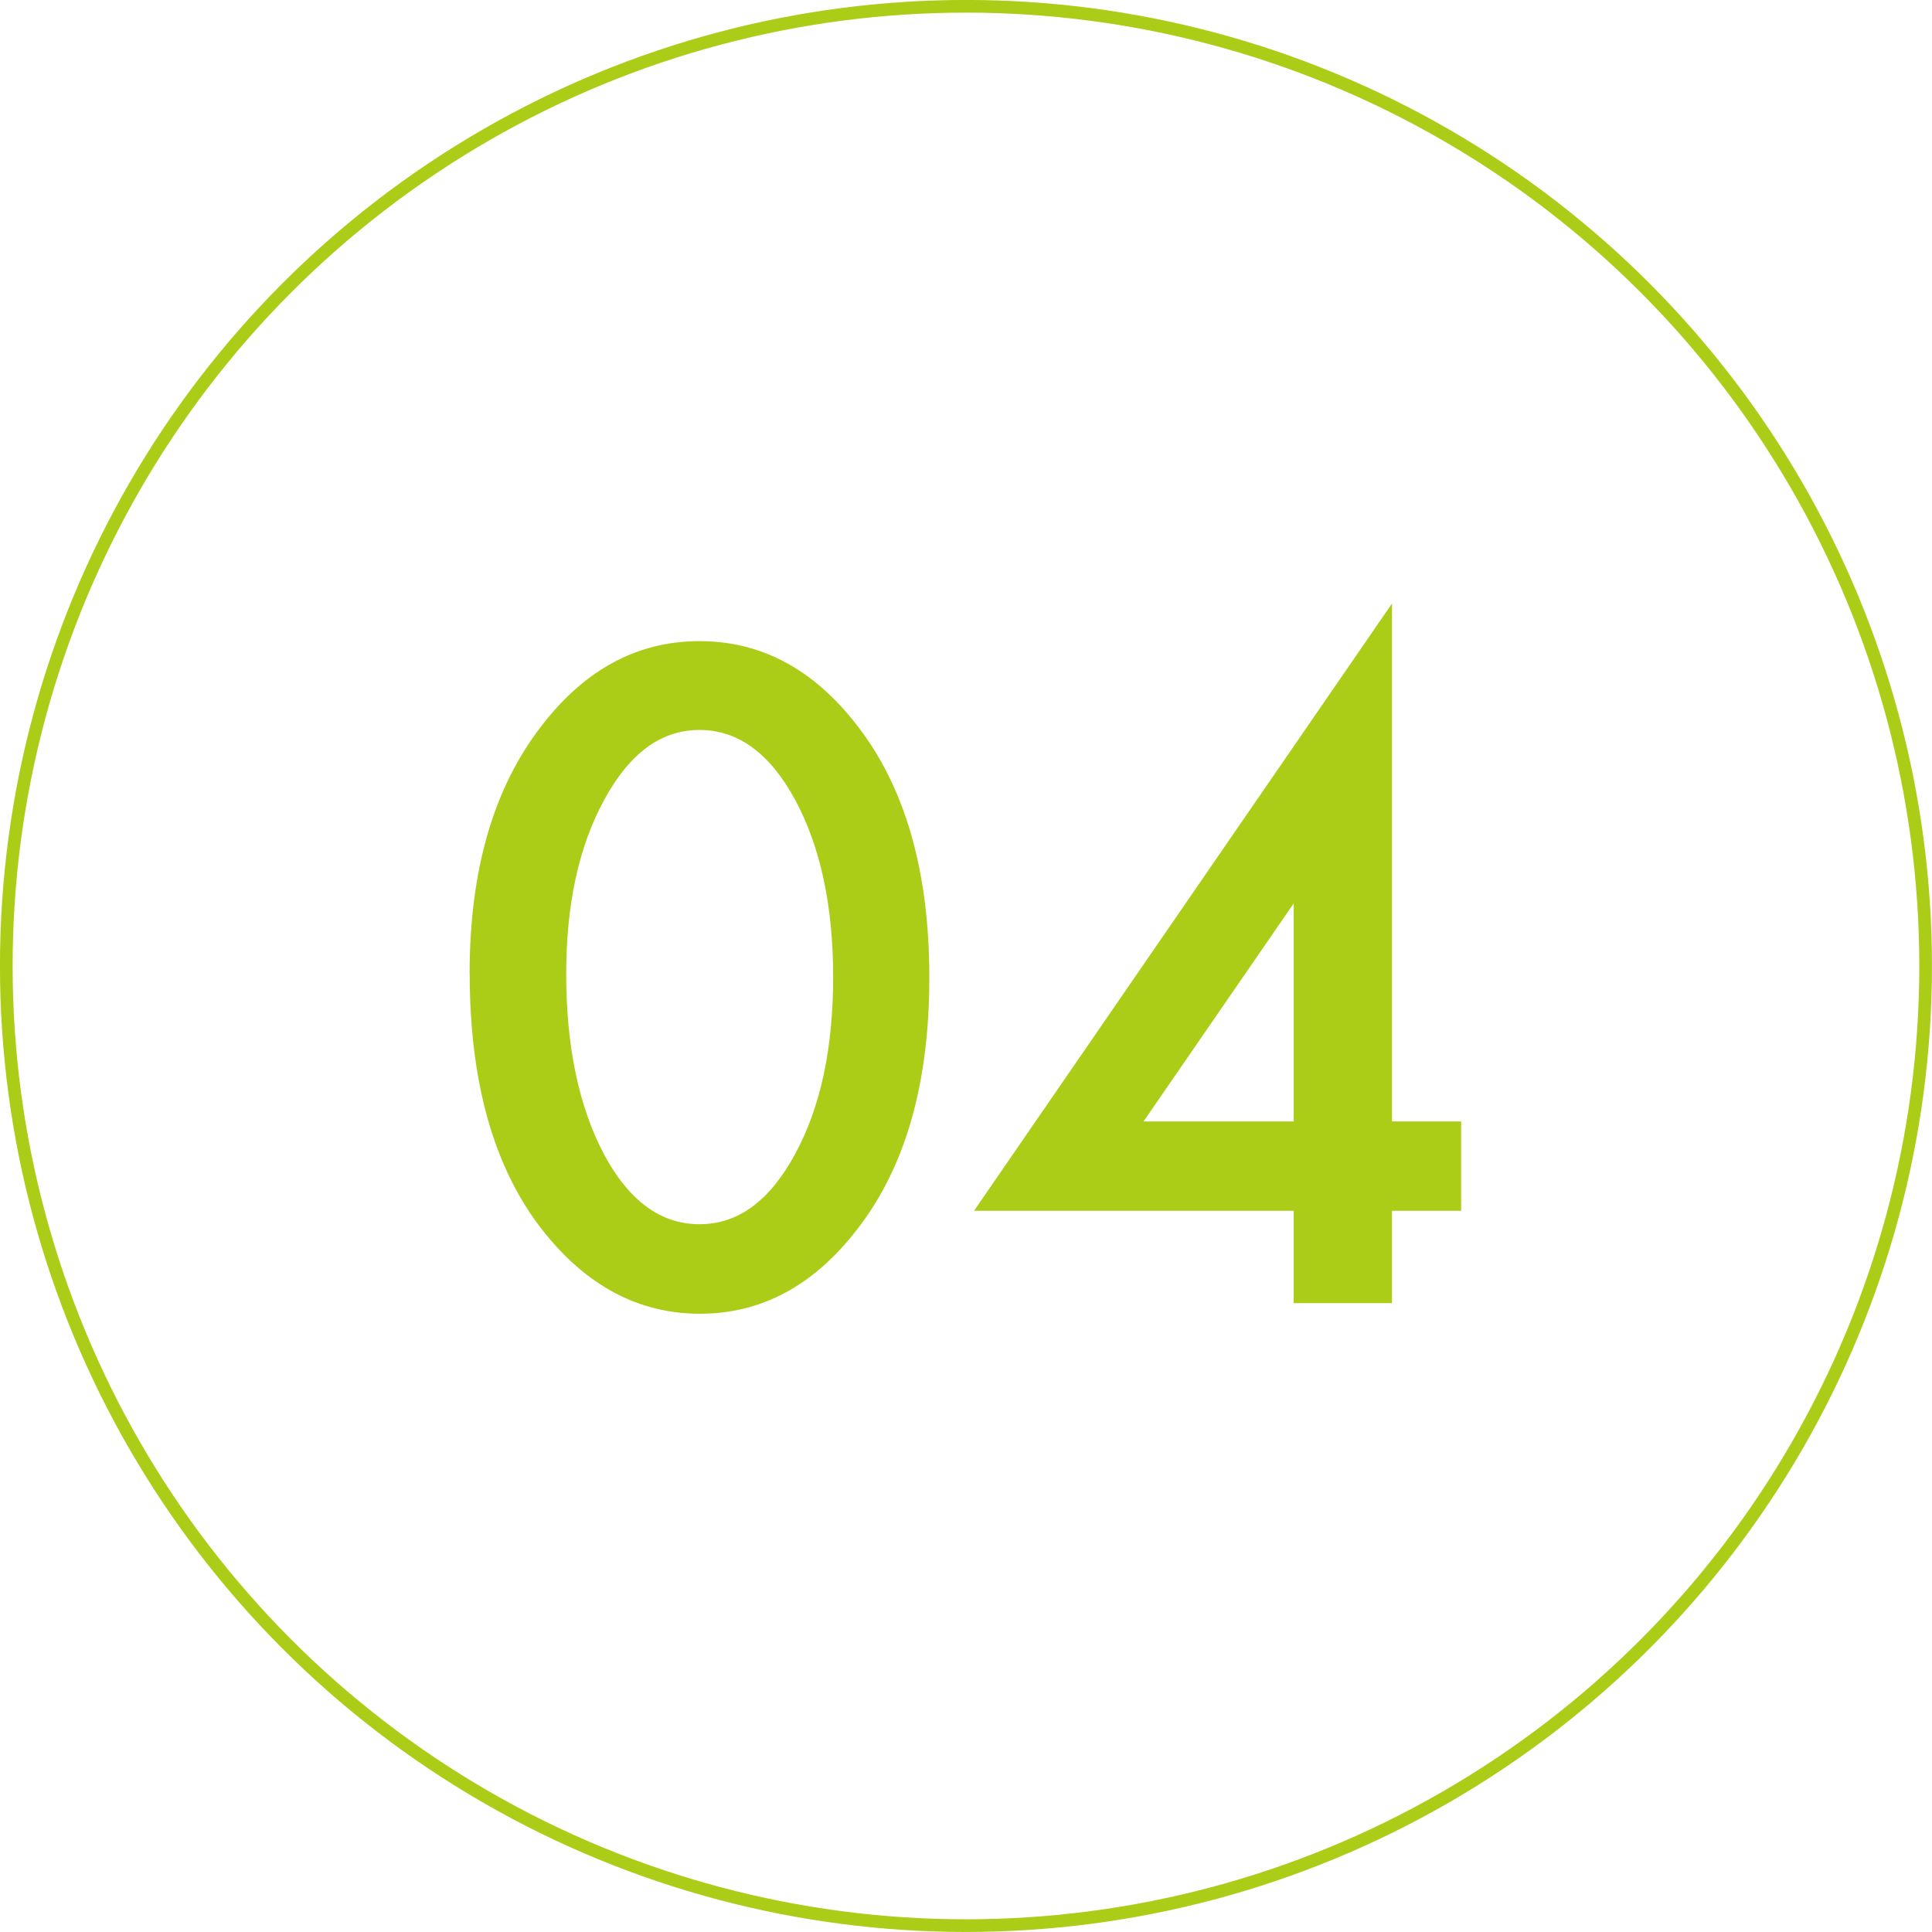
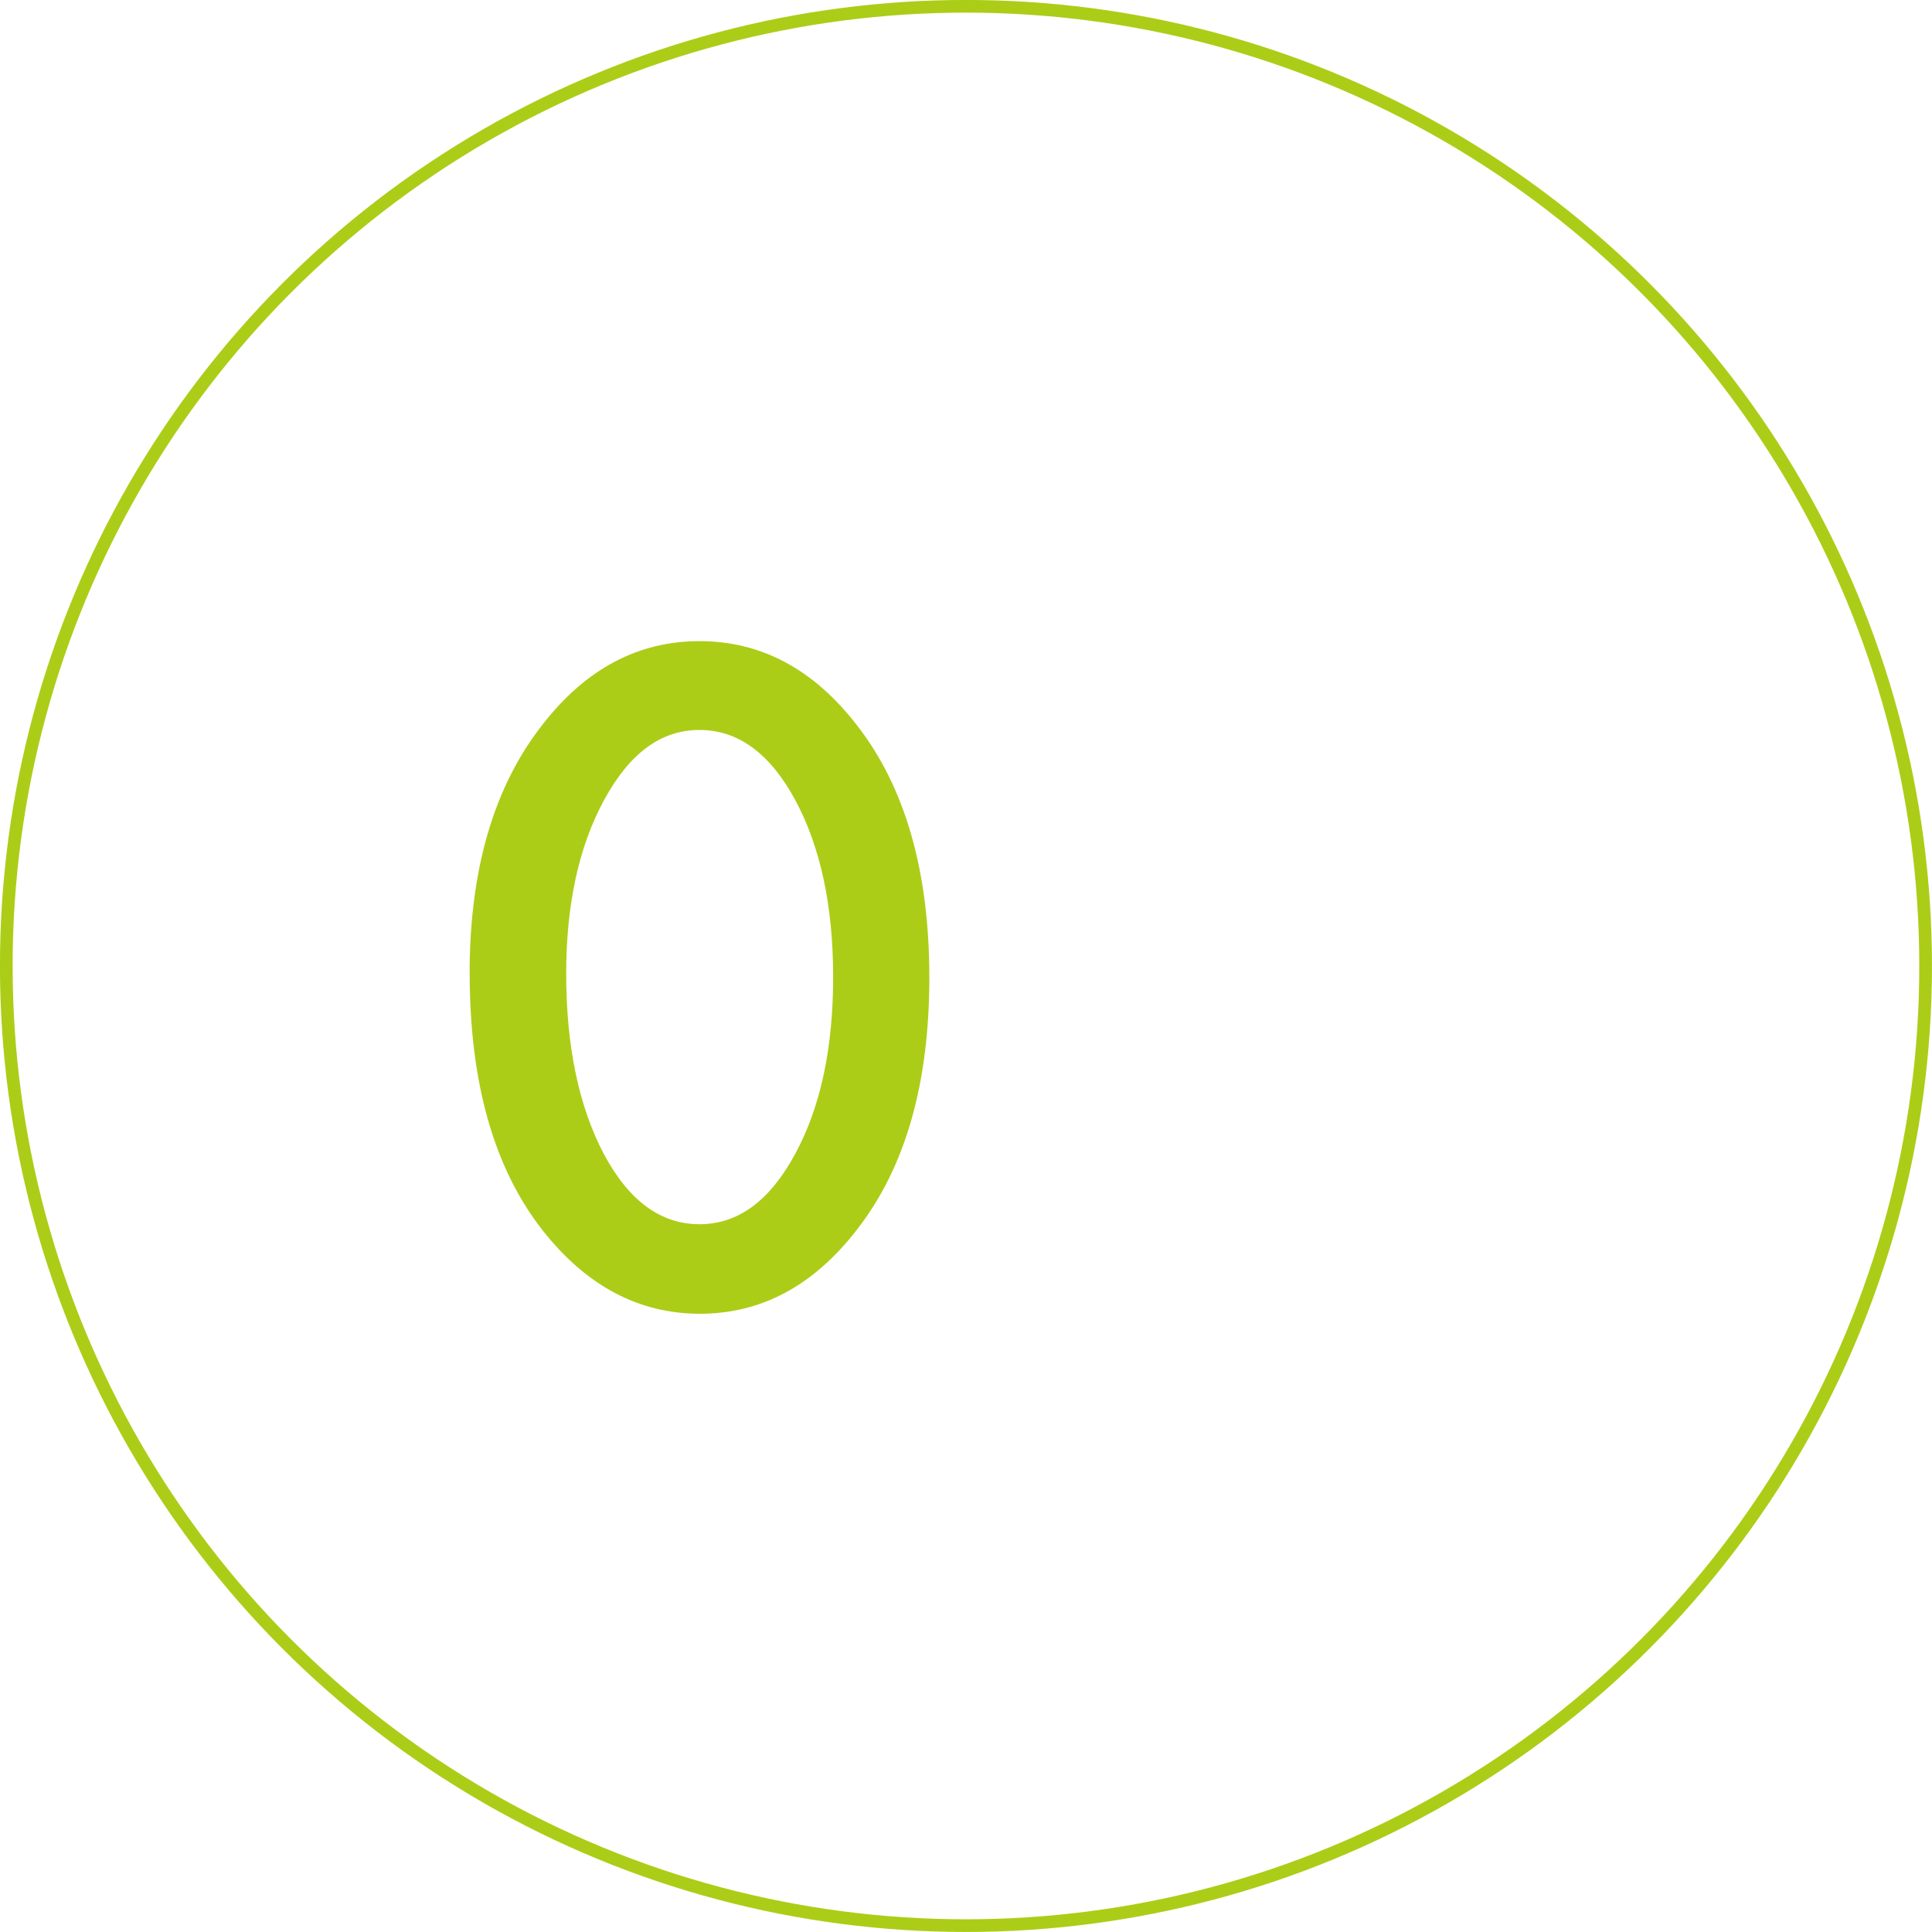
<svg xmlns="http://www.w3.org/2000/svg" id="_レイヤー_2" data-name="レイヤー 2" width="251.65" height="251.65" viewBox="0 0 251.65 251.65">
  <defs>
    <style>      .cls-1 {        fill: #abcd17;      }      .cls-2 {        fill: none;        stroke: #abcd17;        stroke-miterlimit: 10;        stroke-width: 1.65px;      }    </style>
  </defs>
  <g id="_レイヤー_1-2" data-name="レイヤー 1">
    <g>
      <circle class="cls-2" cx="125.82" cy="125.82" r="125" />
      <g>
        <path class="cls-1" d="M61.17,126.79c0-13.51,3.15-24.3,9.45-32.35,5.64-7.29,12.47-10.93,20.49-10.93s14.85,3.64,20.49,10.93c6.3,8.06,9.45,19.03,9.45,32.9s-3.15,24.79-9.45,32.85c-5.64,7.29-12.45,10.93-20.43,10.93s-14.83-3.64-20.54-10.93c-6.3-8.06-9.45-19.19-9.45-33.4ZM73.75,126.84c0,9.41,1.63,17.23,4.89,23.45,3.26,6.12,7.42,9.17,12.47,9.17s9.17-3.06,12.47-9.17c3.3-6.08,4.94-13.75,4.94-23.02s-1.65-16.96-4.94-23.07c-3.29-6.08-7.45-9.12-12.47-9.12s-9.12,3.04-12.42,9.12c-3.29,6.04-4.94,13.59-4.94,22.63Z" />
-         <path class="cls-1" d="M181.31,146.07h9.01v11.64h-9.01v12.03h-12.8v-12.03h-41.64l54.44-79.1v67.46ZM168.51,146.07v-28.4l-19.56,28.4h19.56Z" />
      </g>
    </g>
  </g>
</svg>